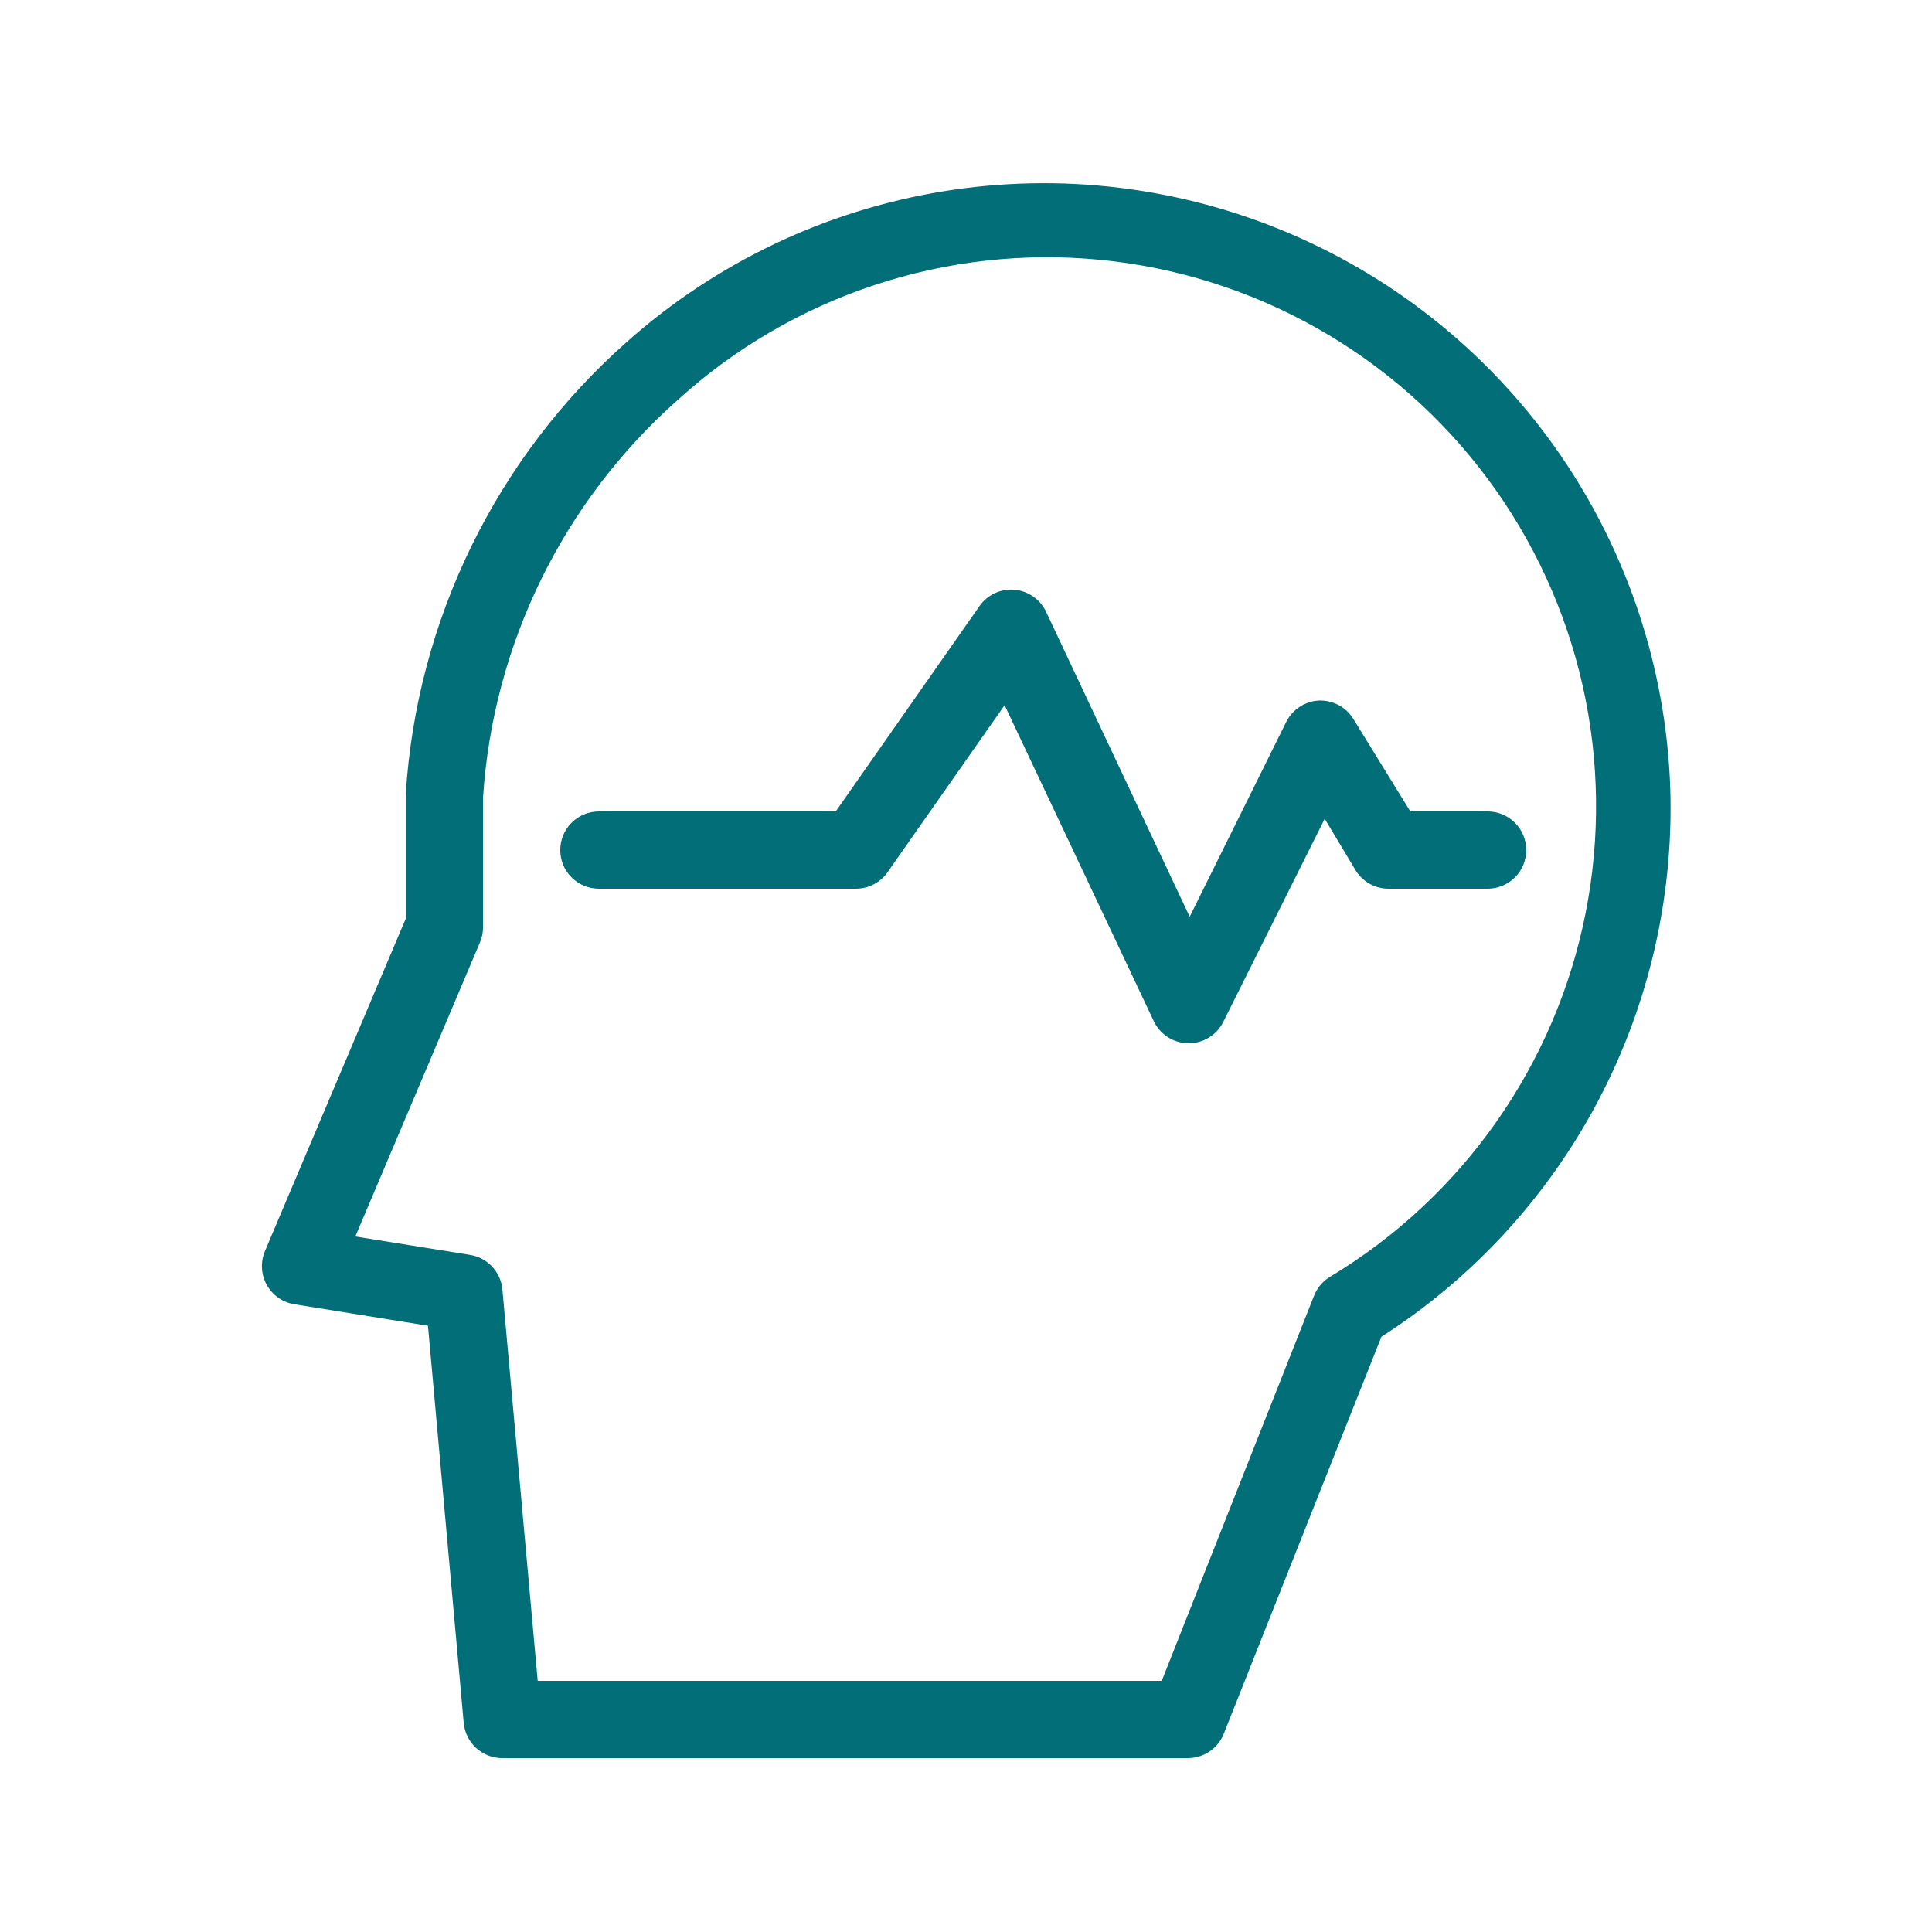
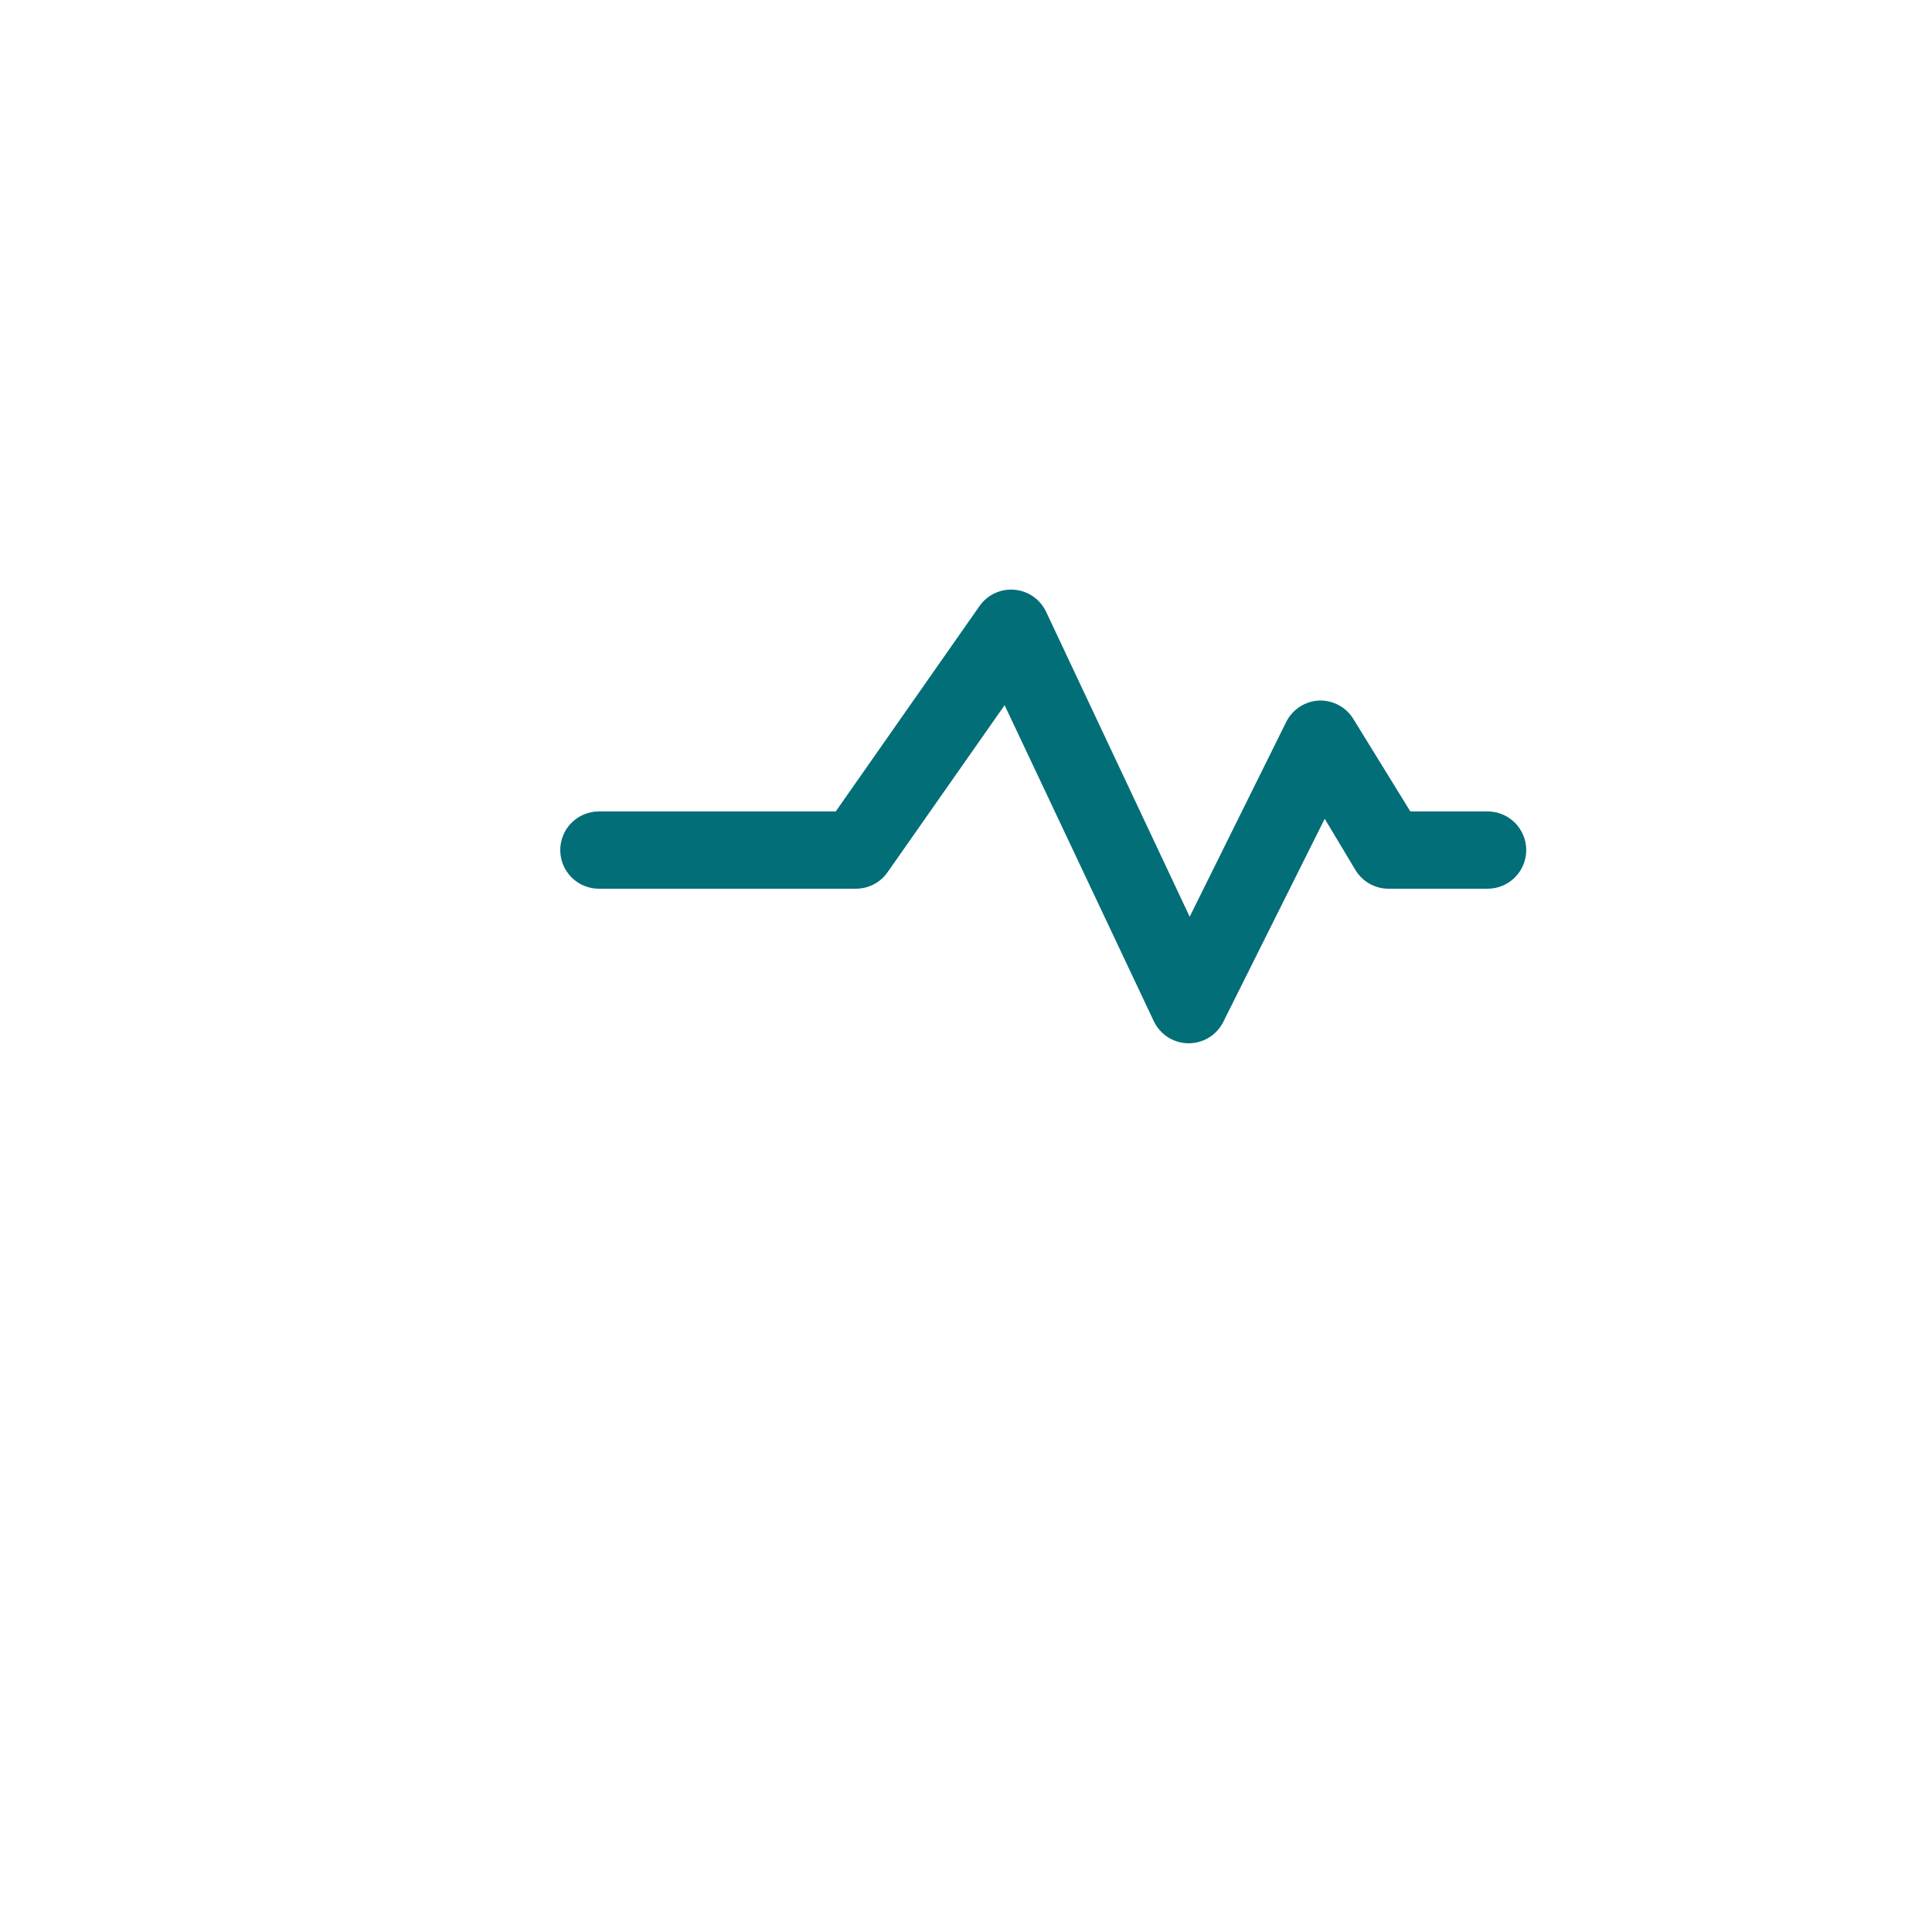
<svg xmlns="http://www.w3.org/2000/svg" width="64" height="64" viewBox="0 0 64 64" fill="none">
-   <path d="M39.349 58.24H16.641C16.321 58.241 16.012 58.122 15.775 57.907C15.538 57.691 15.39 57.394 15.361 57.075L14.177 43.917L9.755 43.206C9.563 43.176 9.381 43.102 9.222 42.991C9.063 42.88 8.932 42.734 8.837 42.565C8.743 42.395 8.688 42.206 8.678 42.013C8.667 41.819 8.701 41.625 8.776 41.446L13.441 30.432V26.381C13.441 26.381 13.441 26.33 13.441 26.304C13.807 20.537 16.442 15.15 20.769 11.322C23.714 8.702 27.343 6.974 31.233 6.34C35.123 5.705 39.113 6.191 42.737 7.74C46.361 9.289 49.469 11.837 51.699 15.087C53.929 18.337 55.188 22.154 55.329 26.093V26.093C55.446 29.694 54.626 33.263 52.949 36.452C51.272 39.64 48.795 42.338 45.761 44.282L40.539 57.434C40.444 57.672 40.28 57.876 40.068 58.02C39.855 58.163 39.605 58.24 39.349 58.24ZM17.812 55.68H38.484L43.521 42.944C43.621 42.678 43.805 42.453 44.046 42.304C46.223 40.997 48.102 39.249 49.562 37.172C51.022 35.095 52.032 32.736 52.525 30.245C53.018 27.755 52.985 25.189 52.427 22.712C51.869 20.235 50.798 17.903 49.284 15.865C47.77 13.826 45.847 12.128 43.637 10.878C41.427 9.628 38.98 8.855 36.453 8.608C33.926 8.361 31.376 8.645 28.965 9.444C26.555 10.242 24.339 11.535 22.459 13.242C18.653 16.611 16.332 21.347 16.001 26.419V30.72C16.001 30.892 15.966 31.061 15.899 31.219L11.771 40.96L15.56 41.568C15.839 41.61 16.097 41.743 16.292 41.947C16.488 42.151 16.611 42.414 16.641 42.694L17.812 55.68Z" fill="#026E78" />
  <path d="M39.365 34.56C39.124 34.558 38.889 34.487 38.686 34.357C38.484 34.227 38.322 34.042 38.219 33.824L33.279 23.36L29.4 28.896C29.282 29.064 29.125 29.202 28.942 29.296C28.759 29.391 28.556 29.44 28.351 29.44H19.839C19.499 29.44 19.174 29.305 18.933 29.065C18.694 28.825 18.559 28.5 18.559 28.16C18.559 27.82 18.694 27.495 18.933 27.255C19.174 27.015 19.499 26.88 19.839 26.88H27.685L32.447 20.077C32.575 19.893 32.75 19.746 32.954 19.651C33.157 19.556 33.382 19.516 33.606 19.536C33.83 19.555 34.044 19.633 34.228 19.762C34.413 19.891 34.559 20.065 34.655 20.269L39.41 30.368L42.61 23.91C42.713 23.706 42.868 23.533 43.061 23.409C43.253 23.285 43.475 23.215 43.704 23.206C43.935 23.2 44.164 23.256 44.365 23.368C44.567 23.481 44.734 23.646 44.85 23.846L46.719 26.88H49.279C49.618 26.88 49.944 27.015 50.184 27.255C50.424 27.495 50.559 27.82 50.559 28.16C50.559 28.5 50.424 28.825 50.184 29.065C49.944 29.305 49.618 29.44 49.279 29.44H45.983C45.76 29.438 45.542 29.377 45.351 29.265C45.159 29.153 44.999 28.992 44.888 28.8L43.883 27.123L40.511 33.875C40.401 34.084 40.236 34.258 40.034 34.379C39.832 34.5 39.6 34.562 39.365 34.56Z" fill="#026E78" />
</svg>